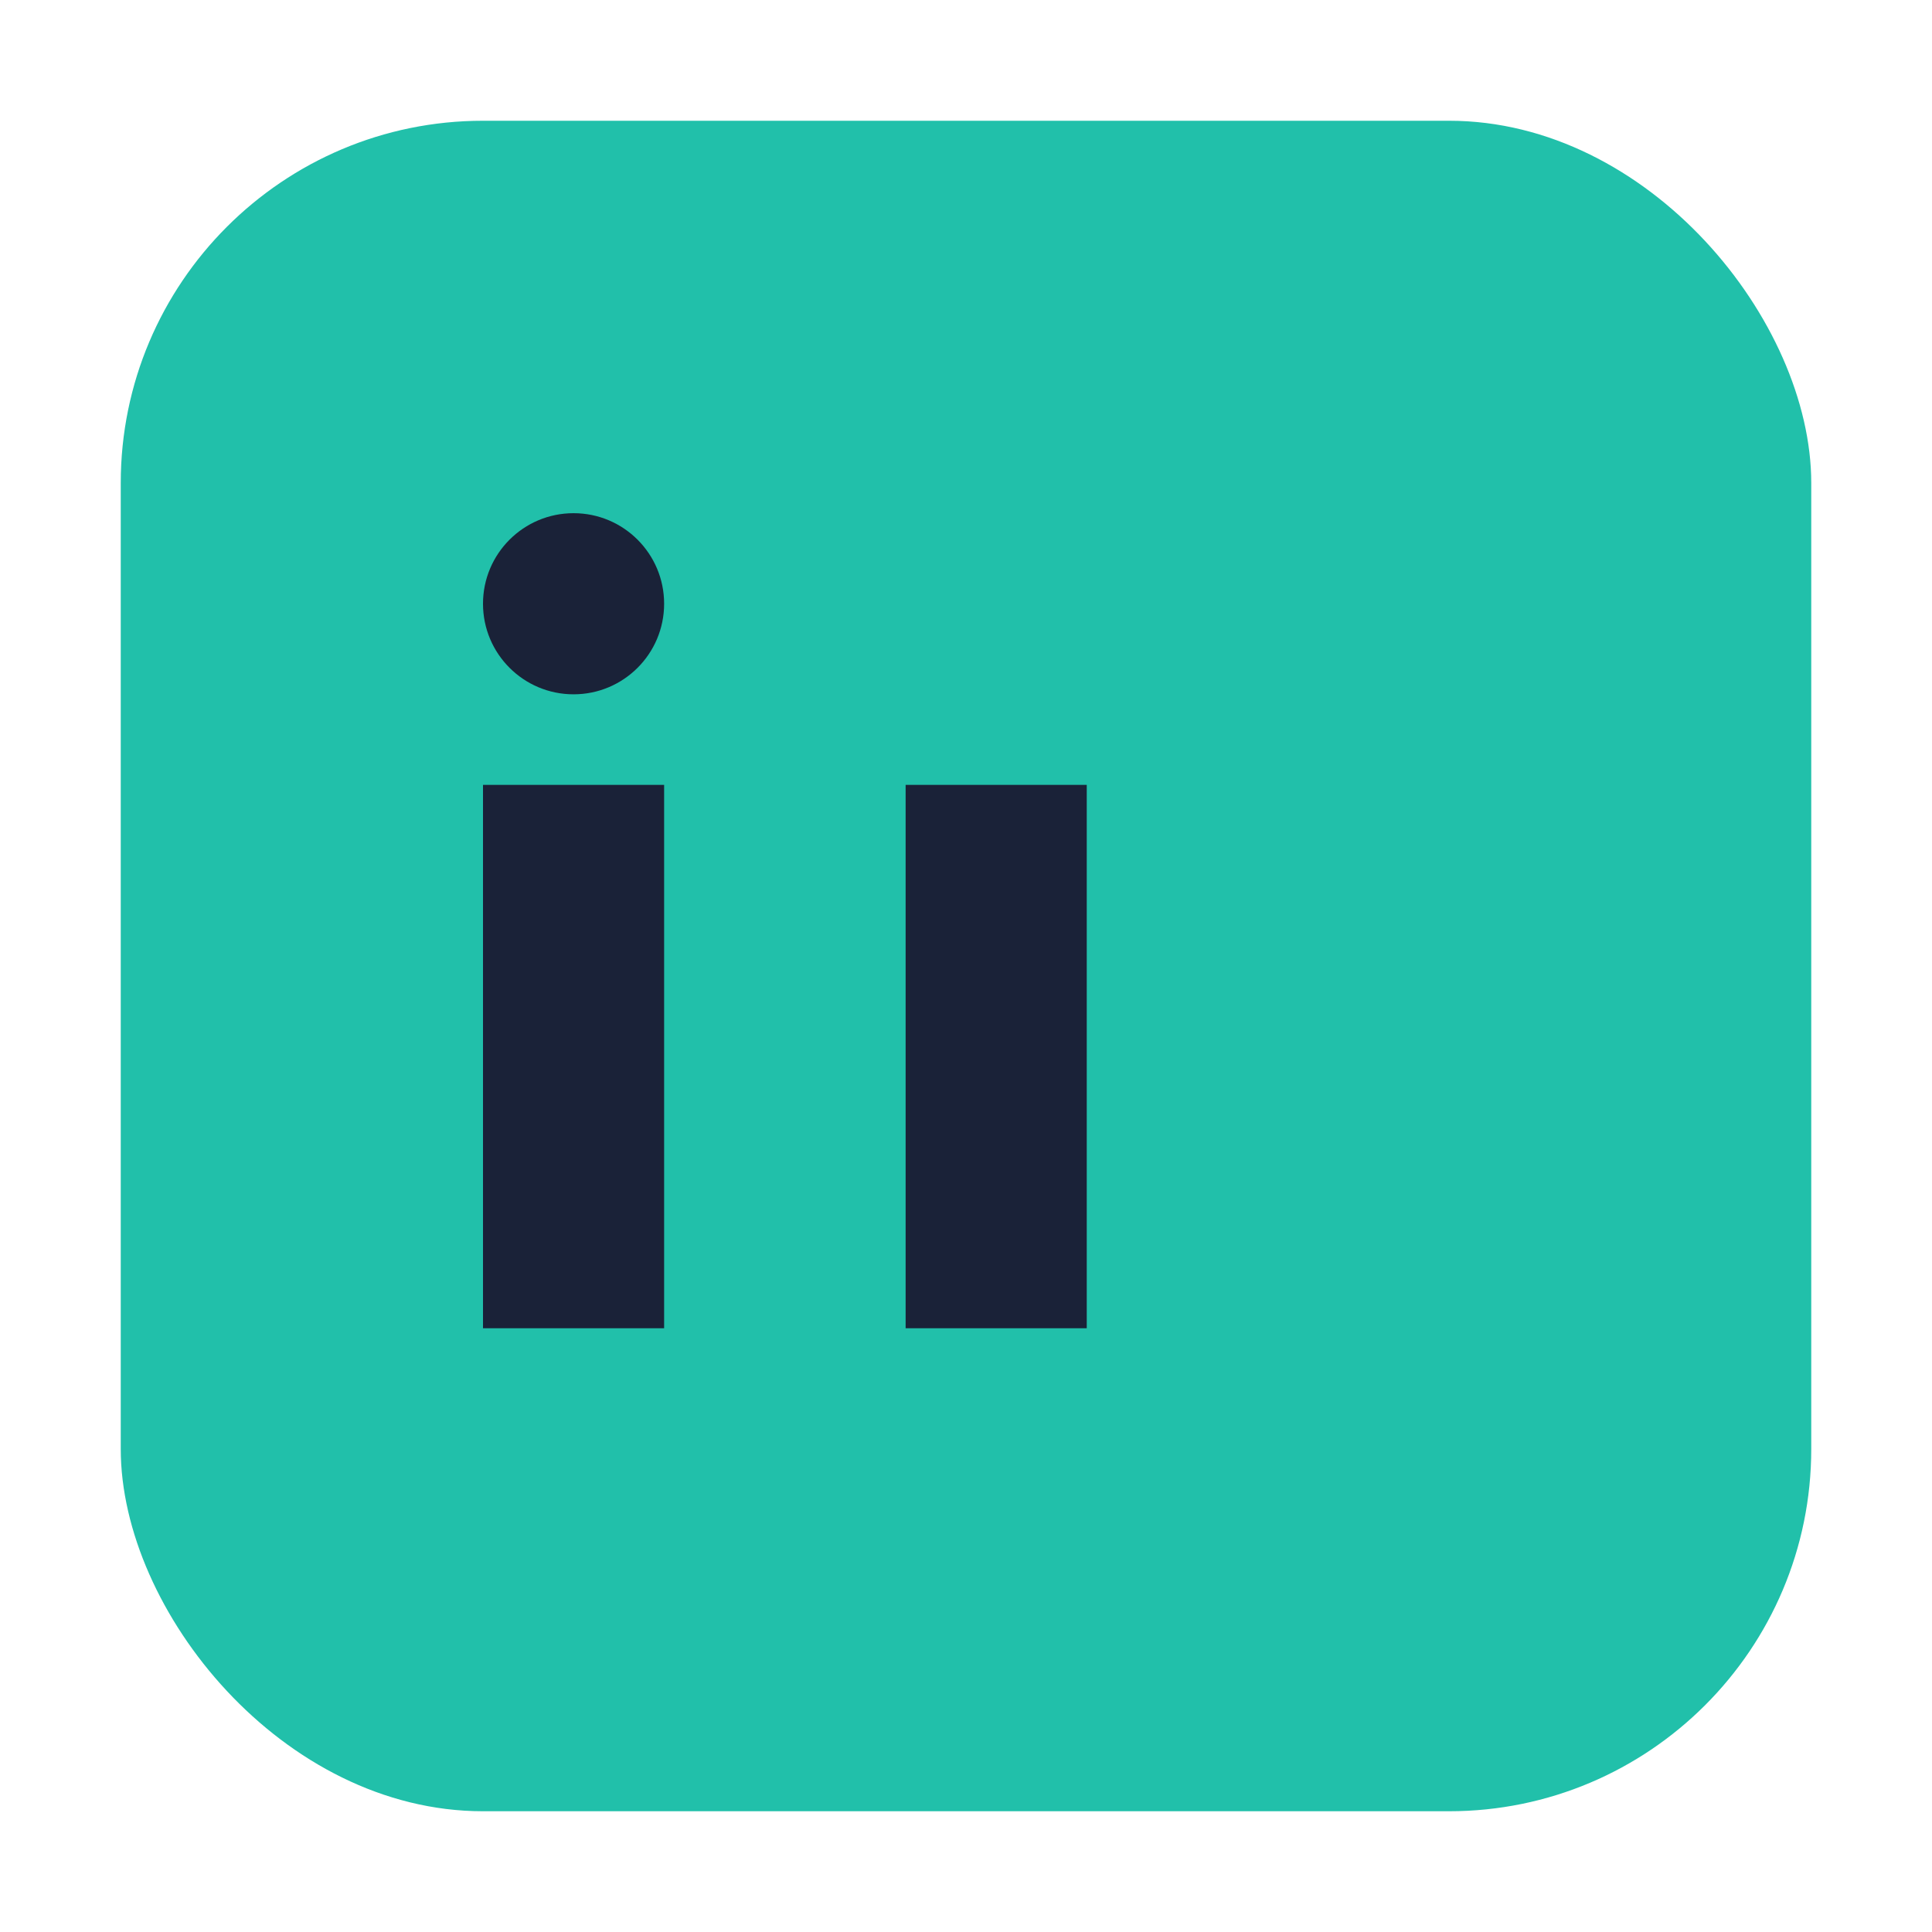
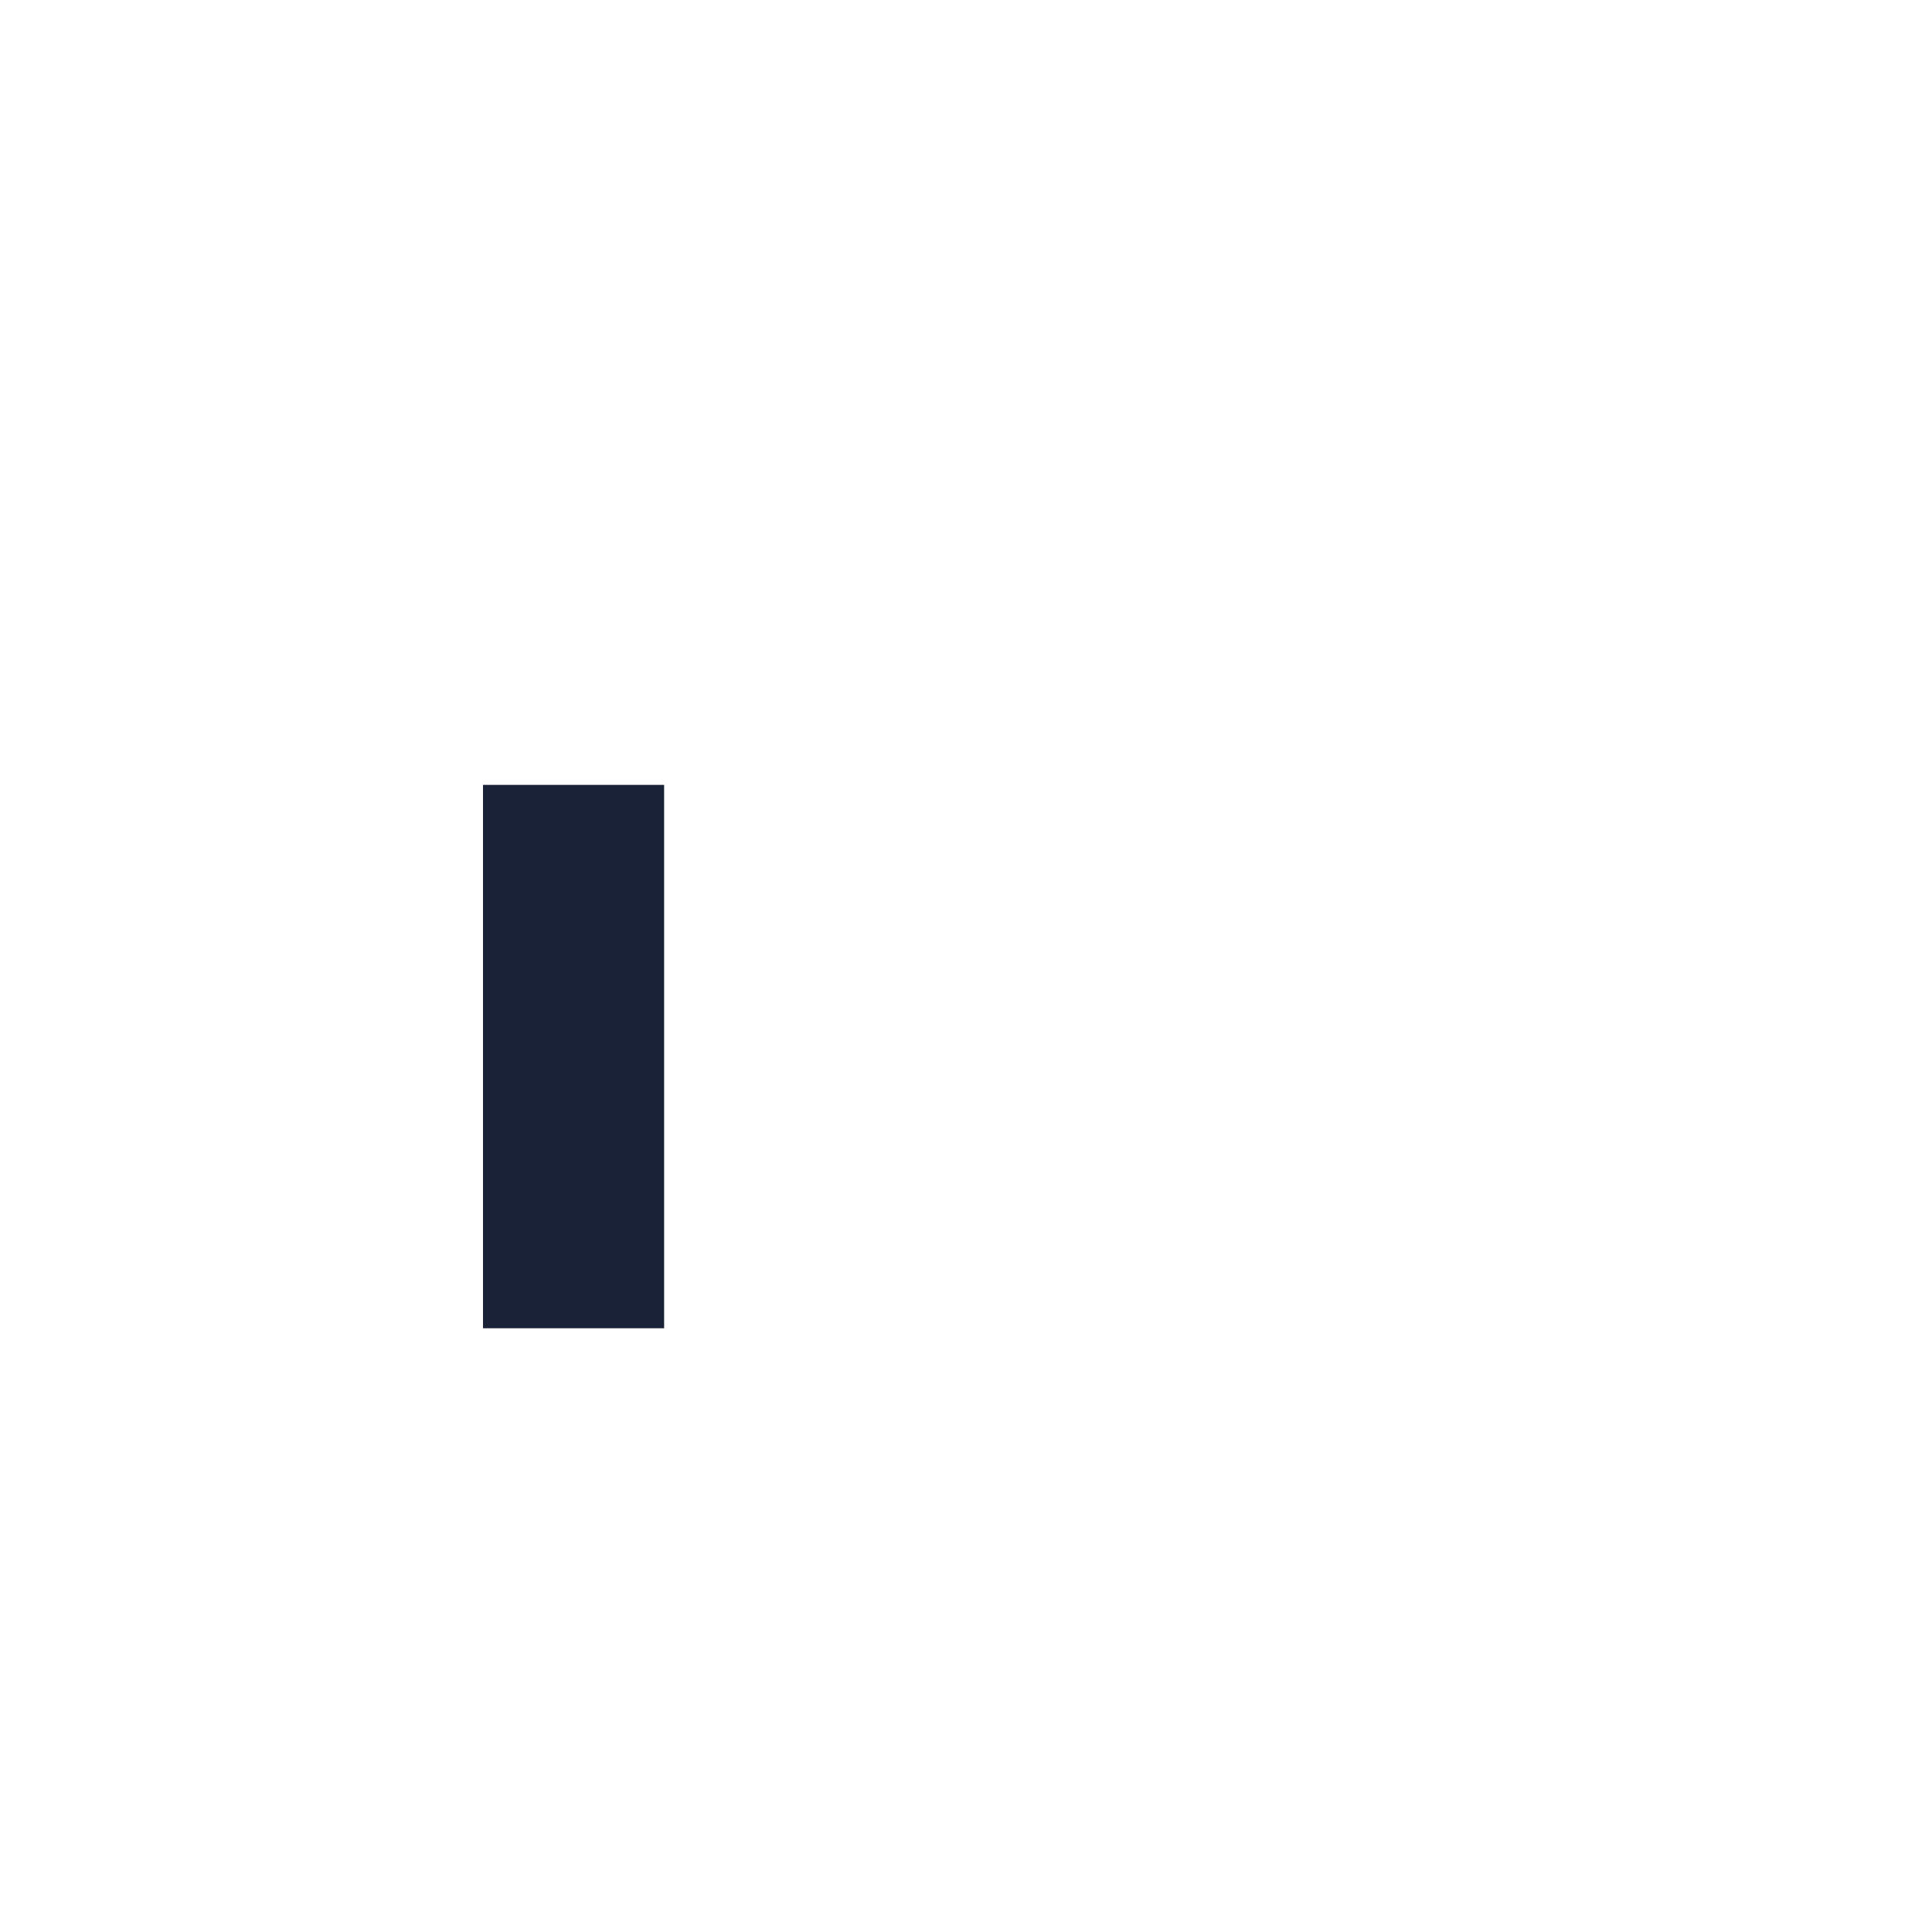
<svg xmlns="http://www.w3.org/2000/svg" width="32" height="32" viewBox="0 0 32 32">
-   <rect x="2" y="2" width="28" height="28" rx="6" fill="#21C0AA" />
  <rect x="8" y="13" width="3" height="9" fill="#1A2238" />
-   <rect x="15" y="13" width="3" height="9" fill="#1A2238" />
-   <circle cx="9.5" cy="10" r="1.5" fill="#1A2238" />
</svg>